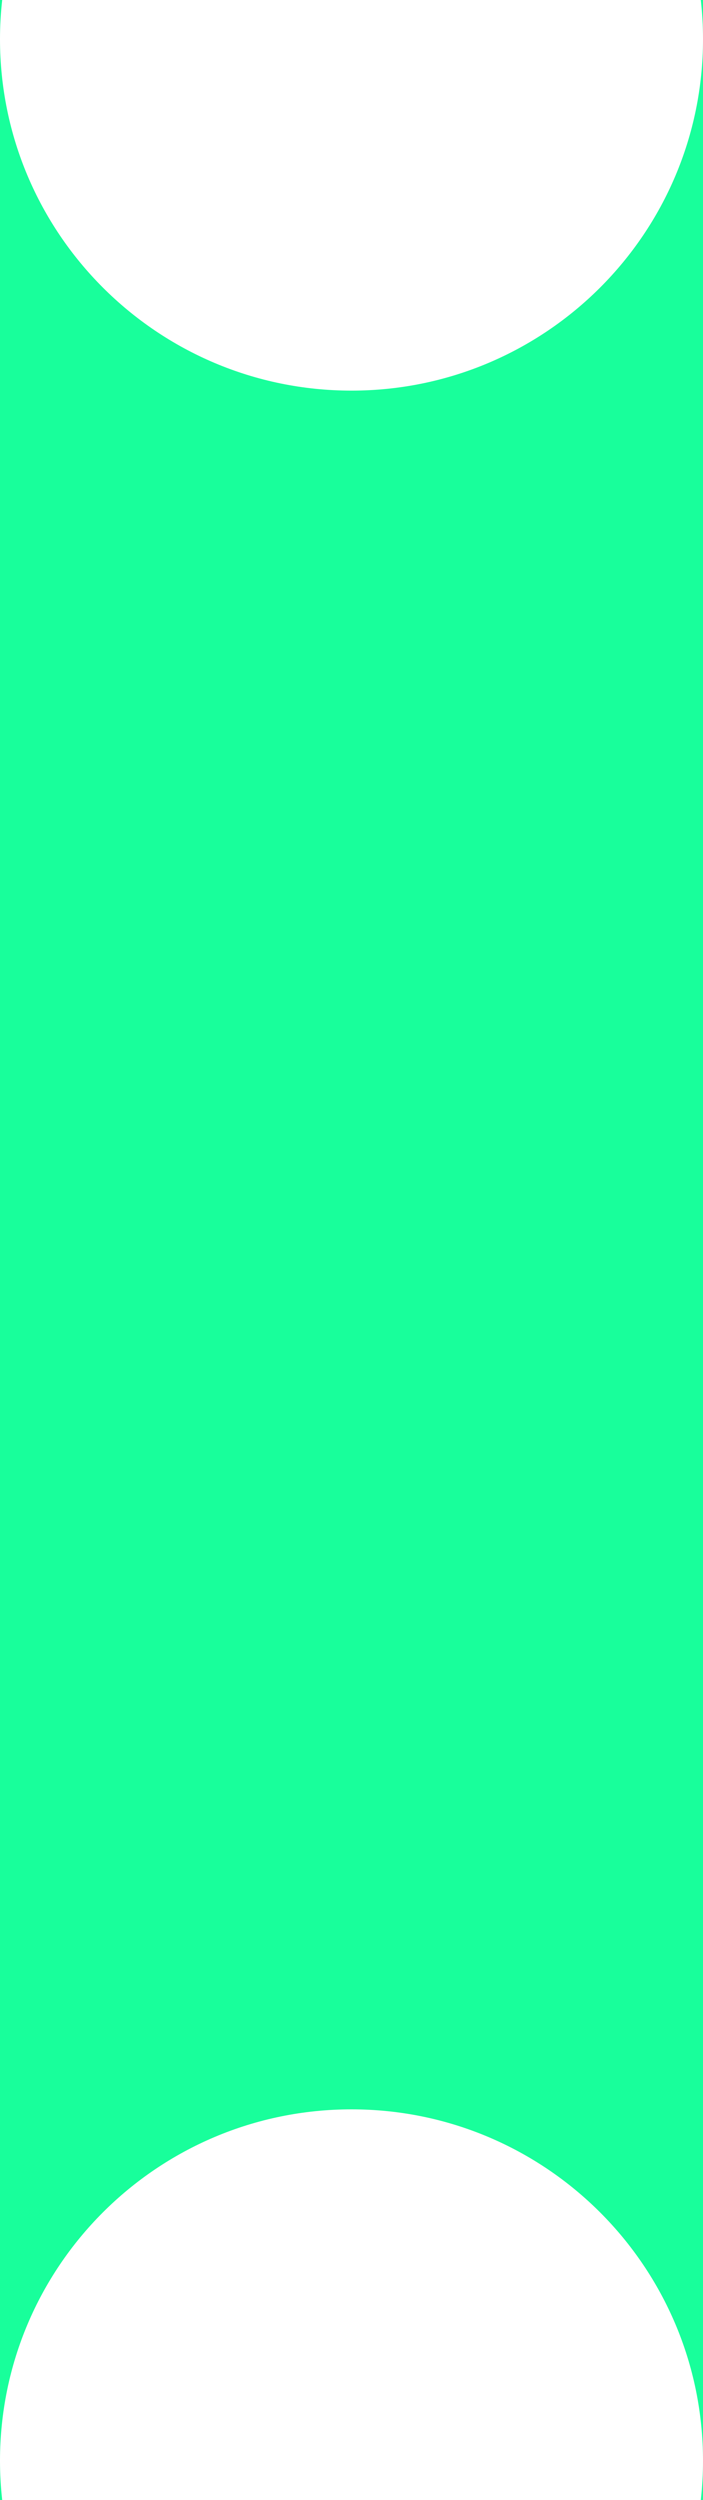
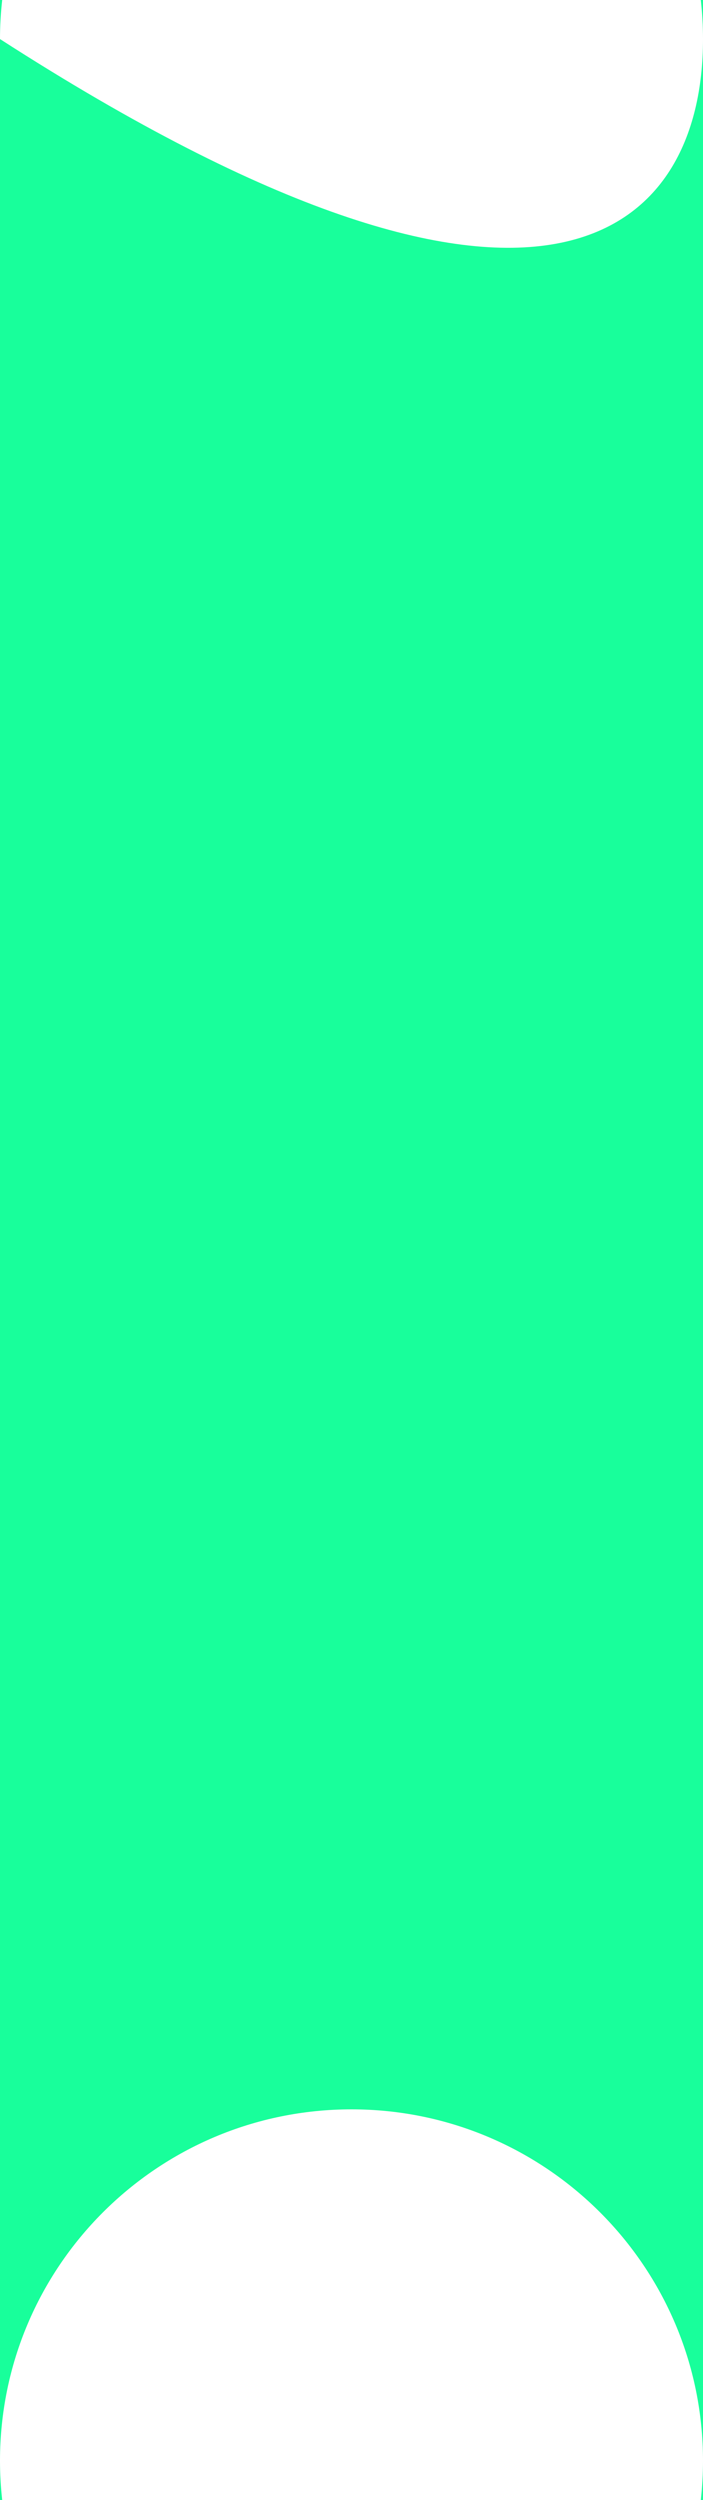
<svg xmlns="http://www.w3.org/2000/svg" width="9" height="32" viewBox="0 0 9 32" fill="none">
-   <path d="M9 32H8.972C8.99 31.836 9 31.669 9 31.5C9 29.015 6.985 27 4.5 27C2.015 27 0 29.015 0 31.5C0 31.669 0.01 31.836 0.028 32H0V0H0.028C0.01 0.164 0 0.331 0 0.5C0 2.985 2.015 5 4.5 5C6.985 5 9 2.985 9 0.5C9 0.331 8.99 0.164 8.972 0H9V32Z" fill="#18FF9B" />
+   <path d="M9 32H8.972C8.99 31.836 9 31.669 9 31.5C9 29.015 6.985 27 4.5 27C2.015 27 0 29.015 0 31.5C0 31.669 0.01 31.836 0.028 32H0V0H0.028C0.01 0.164 0 0.331 0 0.5C6.985 5 9 2.985 9 0.5C9 0.331 8.99 0.164 8.972 0H9V32Z" fill="#18FF9B" />
</svg>